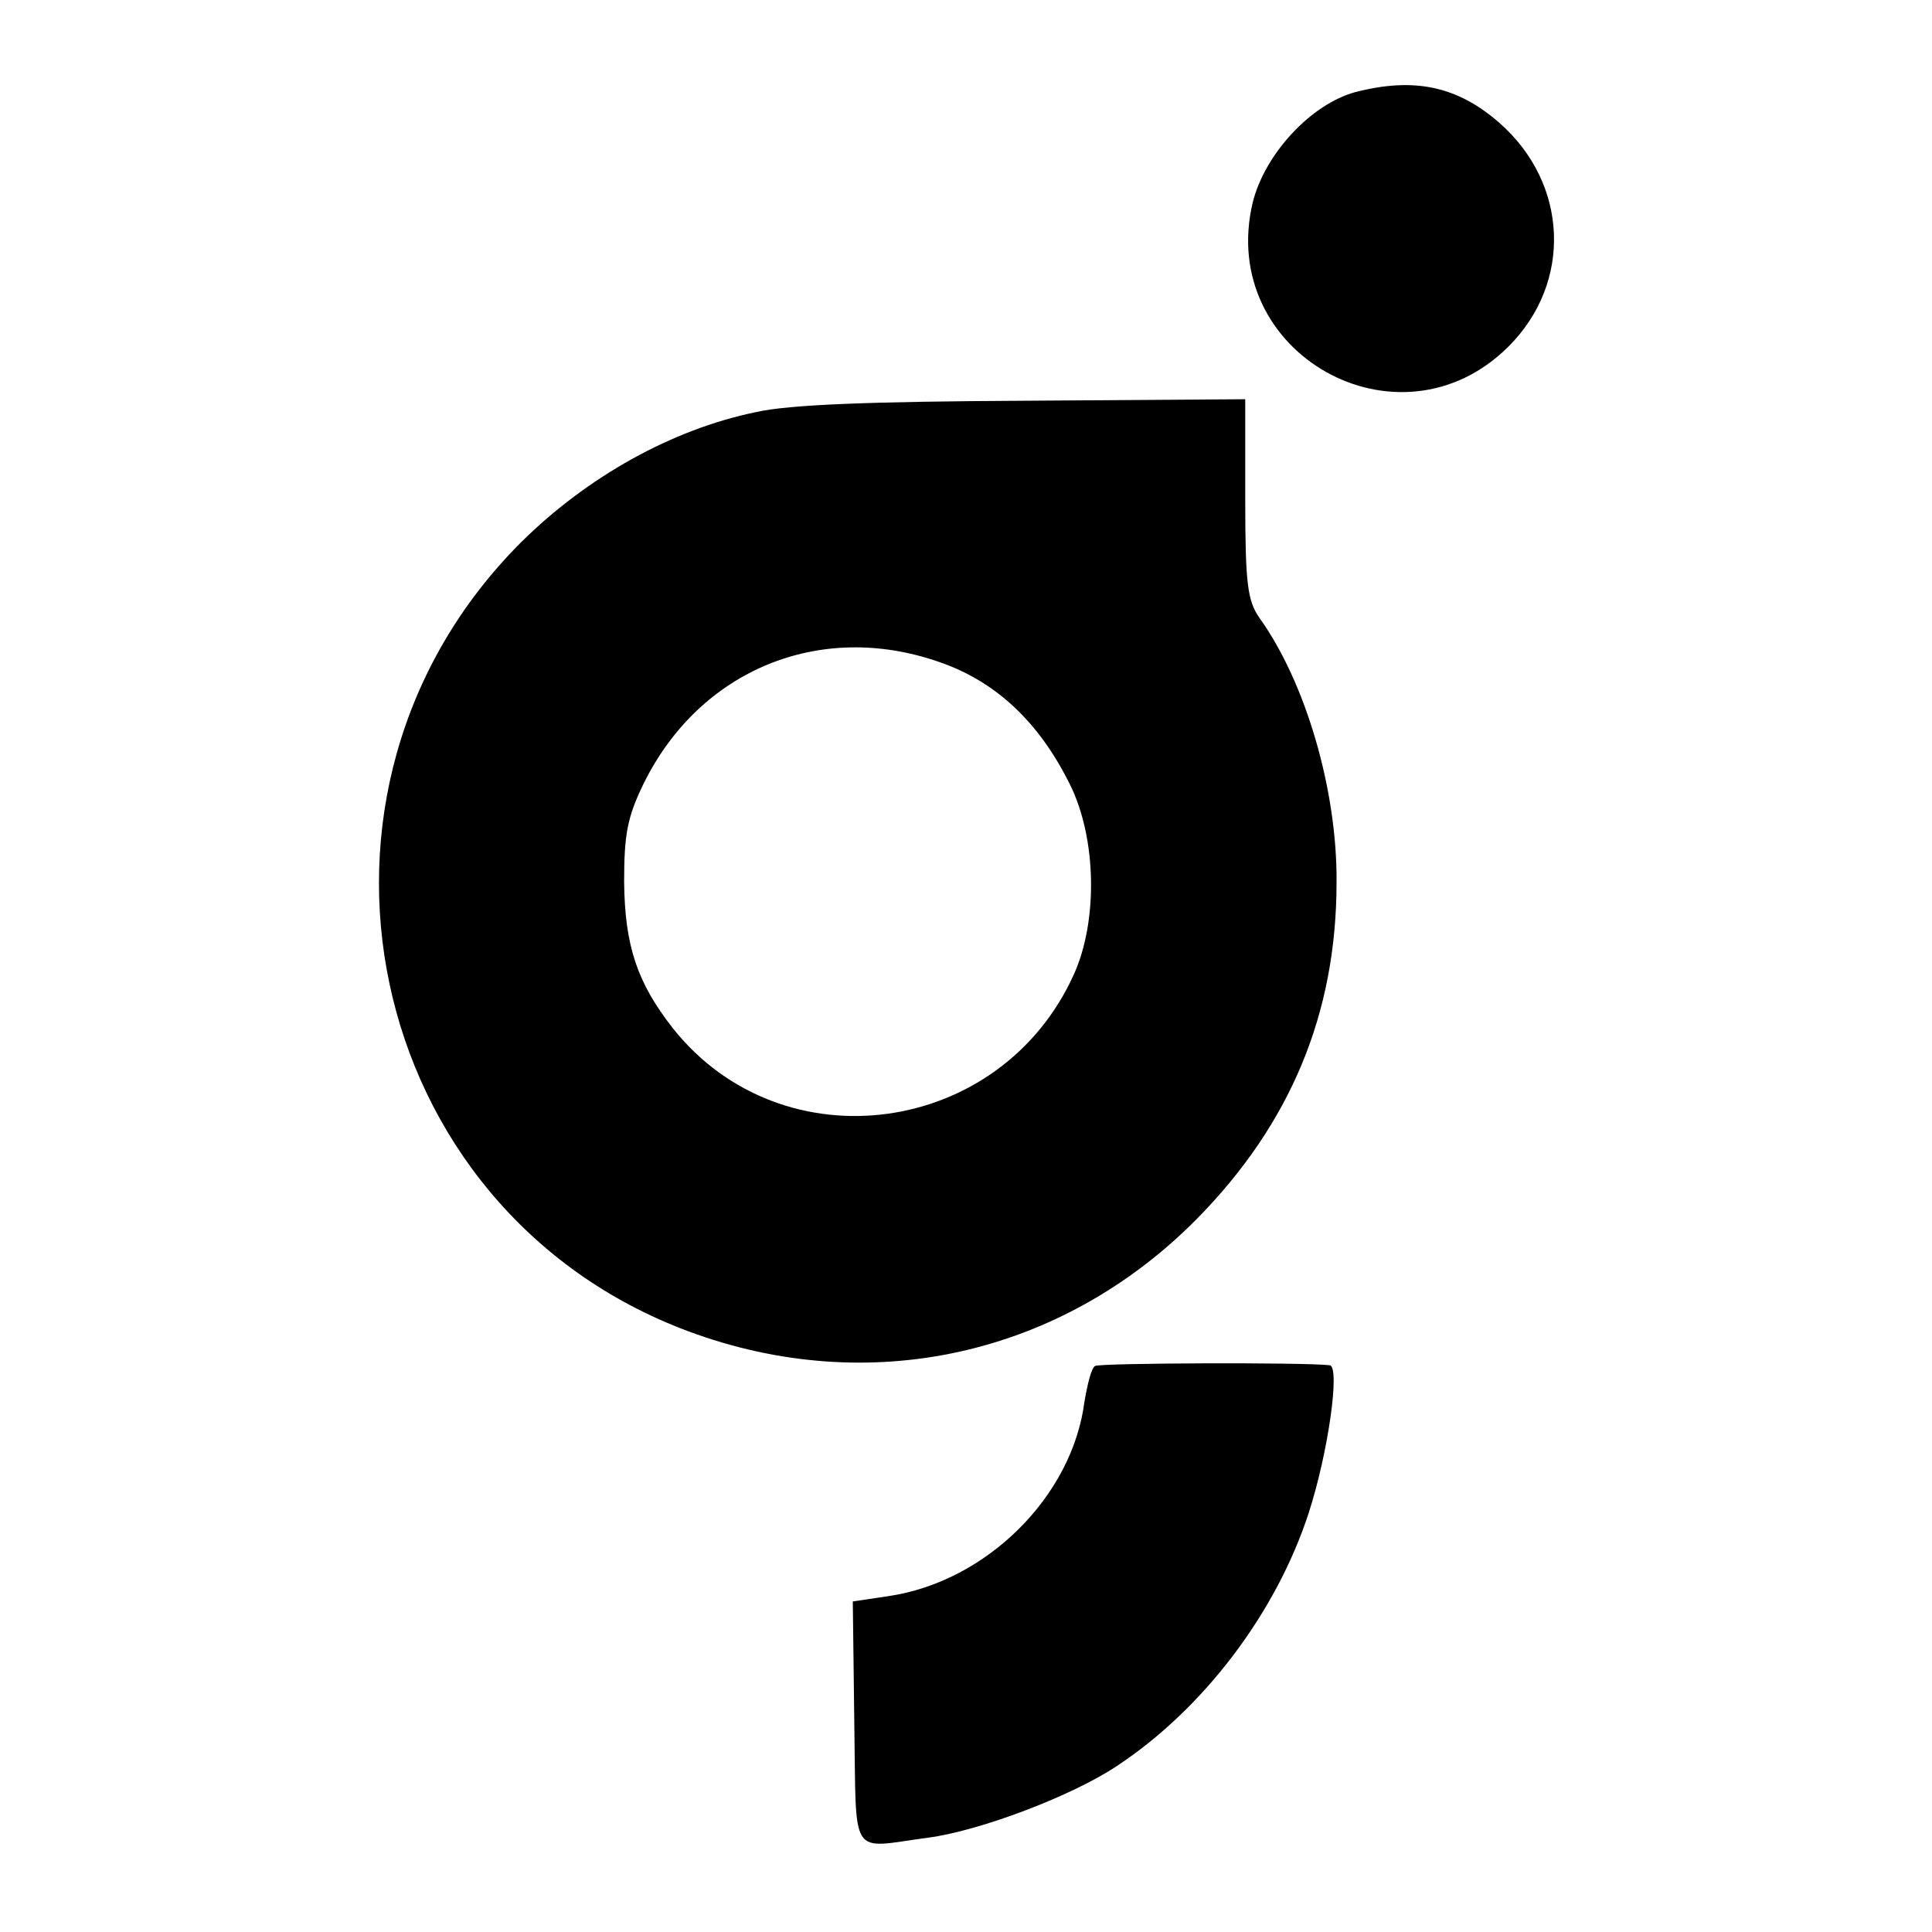
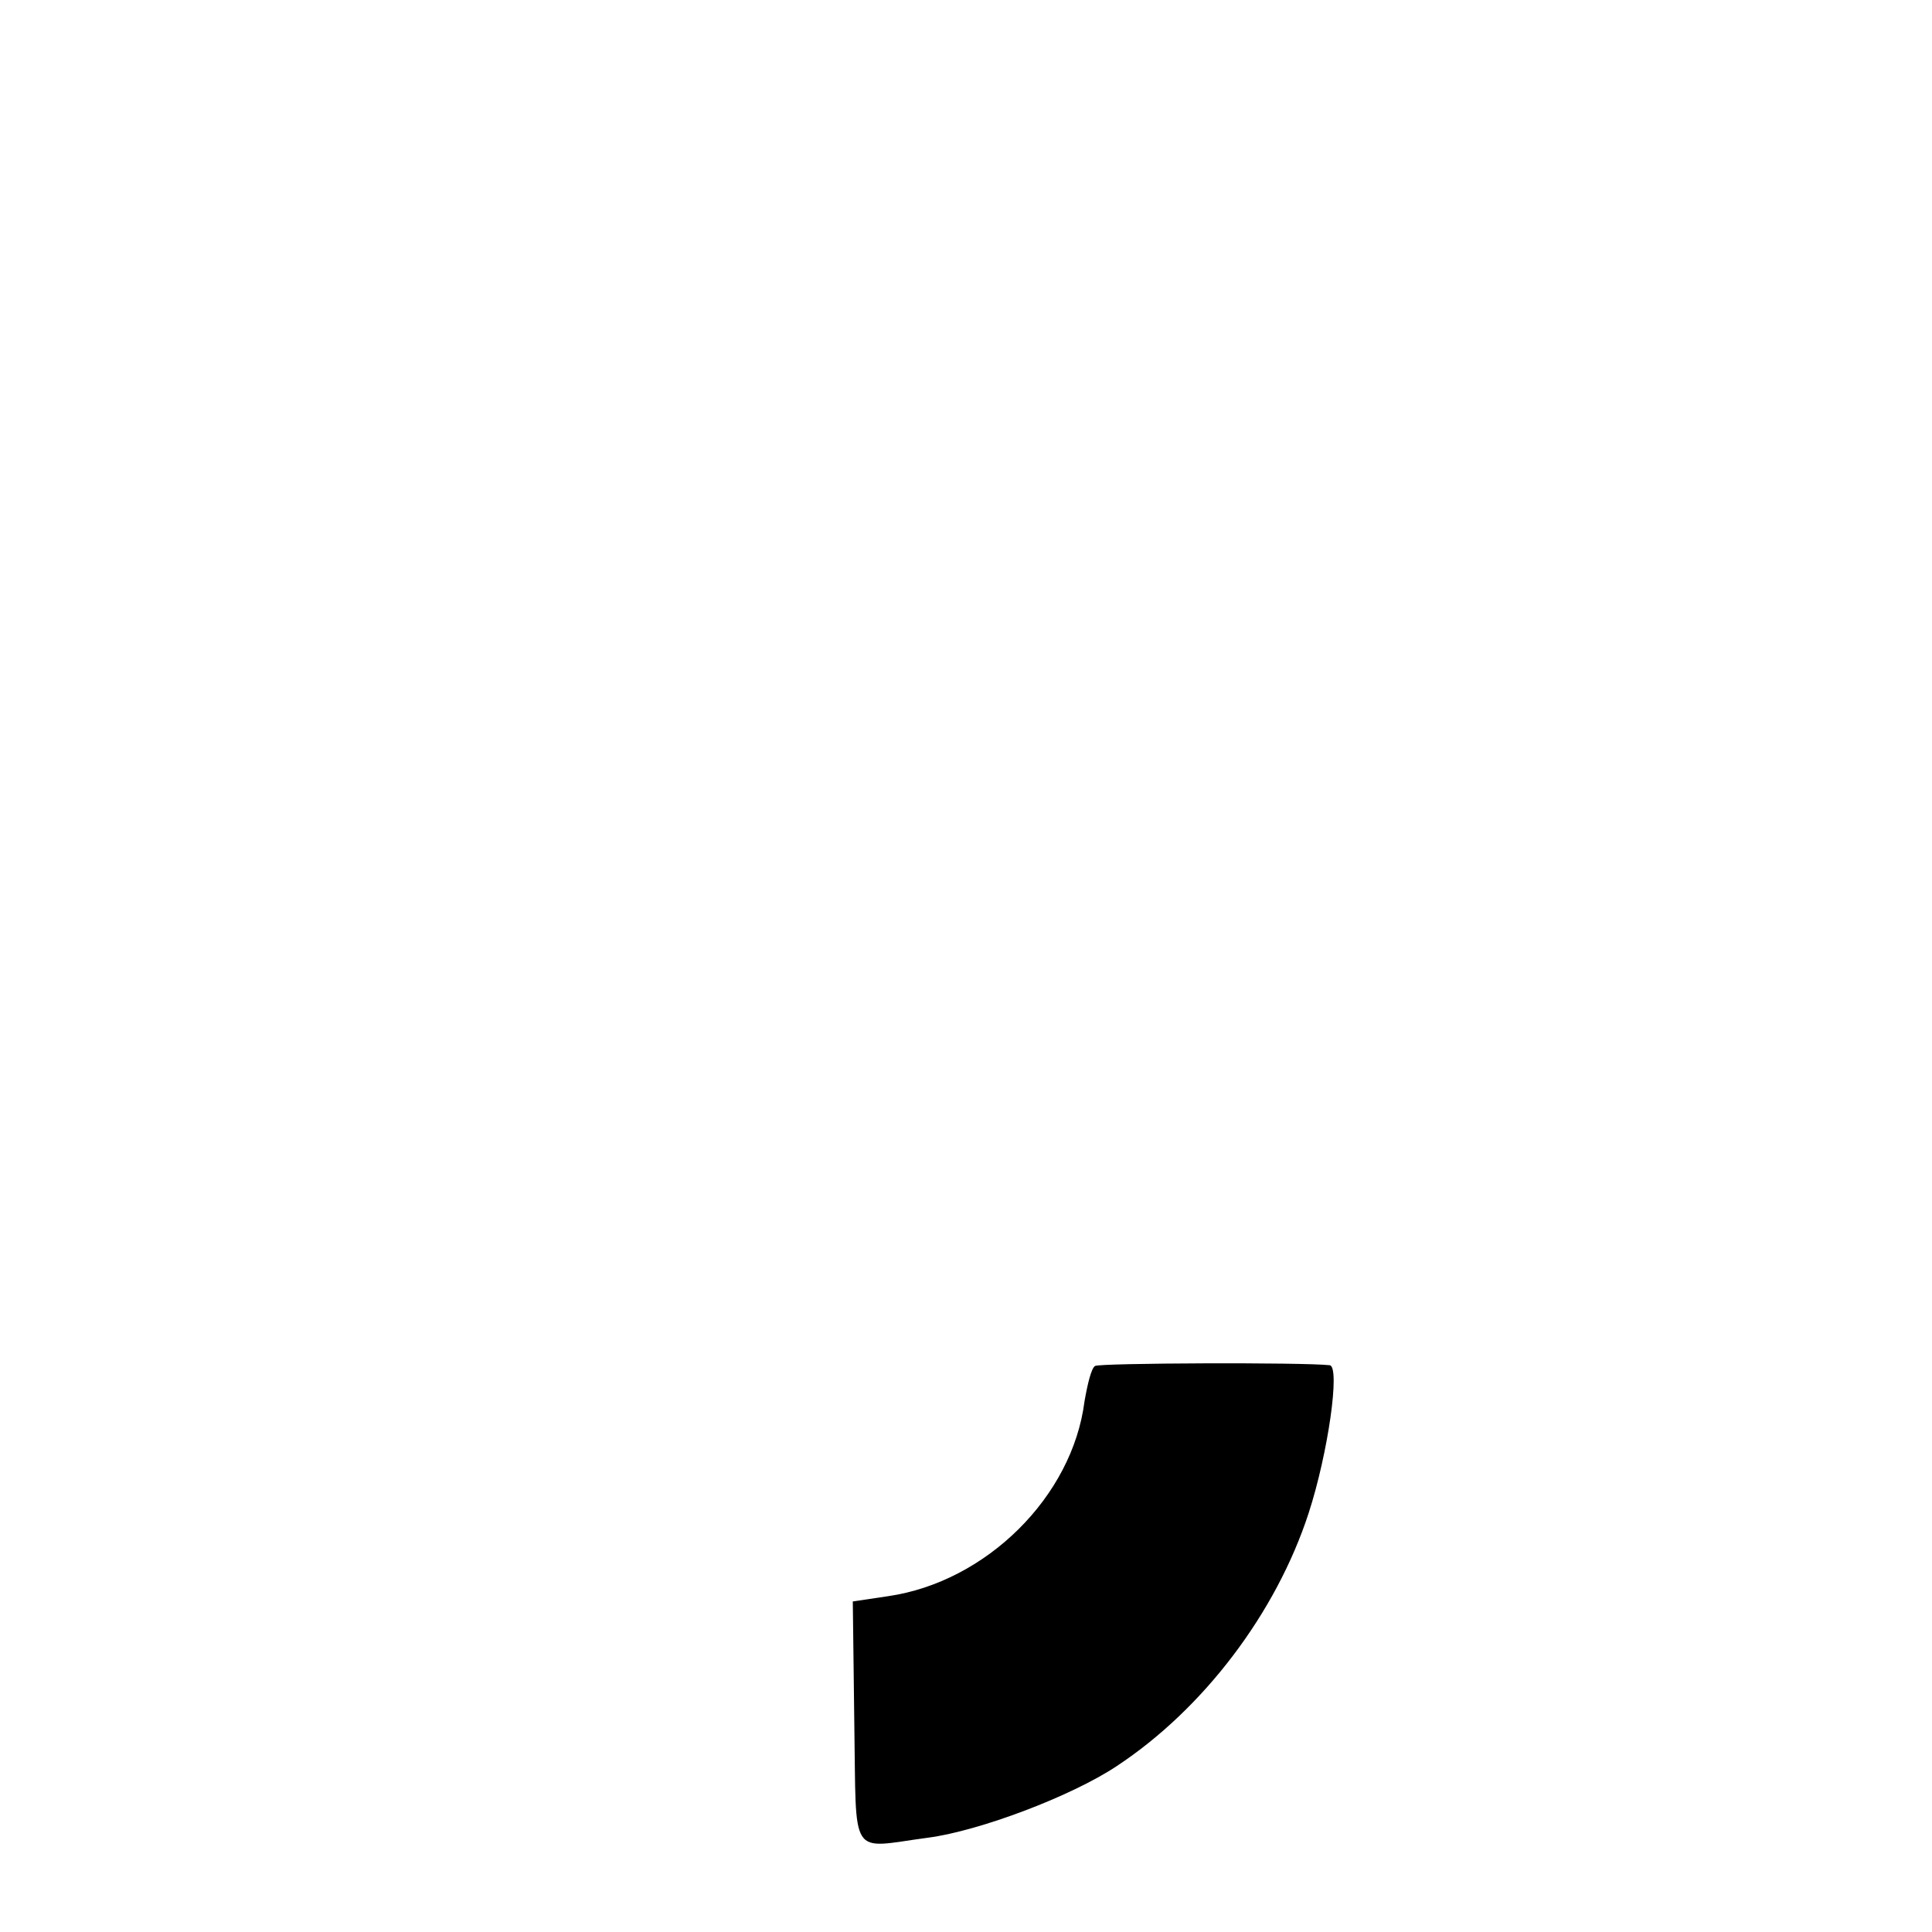
<svg xmlns="http://www.w3.org/2000/svg" version="1.0" width="256pt" height="256pt" viewBox="0 0 256 256" preserveAspectRatio="xMidYMid meet">
  <g transform="translate(0,256) scale(0.1,-0.1)" fill="#000000" stroke="none">
-     <path d="M1796 2438 c-59 -16 -120 -82 -136 -146 -48 -200 194 -336 339 -191 85 85 79 216 -12 296 -56 49 -113 61 -191 41z" />
-     <path d="M1002 2014 c-112 -23 -224 -86 -311 -172 -329 -328 -211 -885 221 -1046 239 -89 494 -33 674 149 124 126 185 272 185 446 1 122 -41 265 -102 350 -16 23 -19 45 -19 158 l0 132 -292 -2 c-203 -1 -312 -5 -356 -15z m242 -331 c76 -26 133 -80 174 -163 35 -71 37 -180 5 -251 -97 -215 -386 -254 -531 -72 -48 61 -64 110 -65 194 0 63 4 86 26 131 74 150 233 216 391 161z" />
    <path d="M1451 750 c-5 -3 -10 -24 -14 -47 -16 -126 -130 -239 -260 -258 l-47 -7 2 -162 c3 -182 -8 -165 98 -151 68 9 190 55 250 95 115 76 211 203 254 335 26 80 42 194 28 196 -35 4 -306 3 -311 -1z" />
  </g>
</svg>